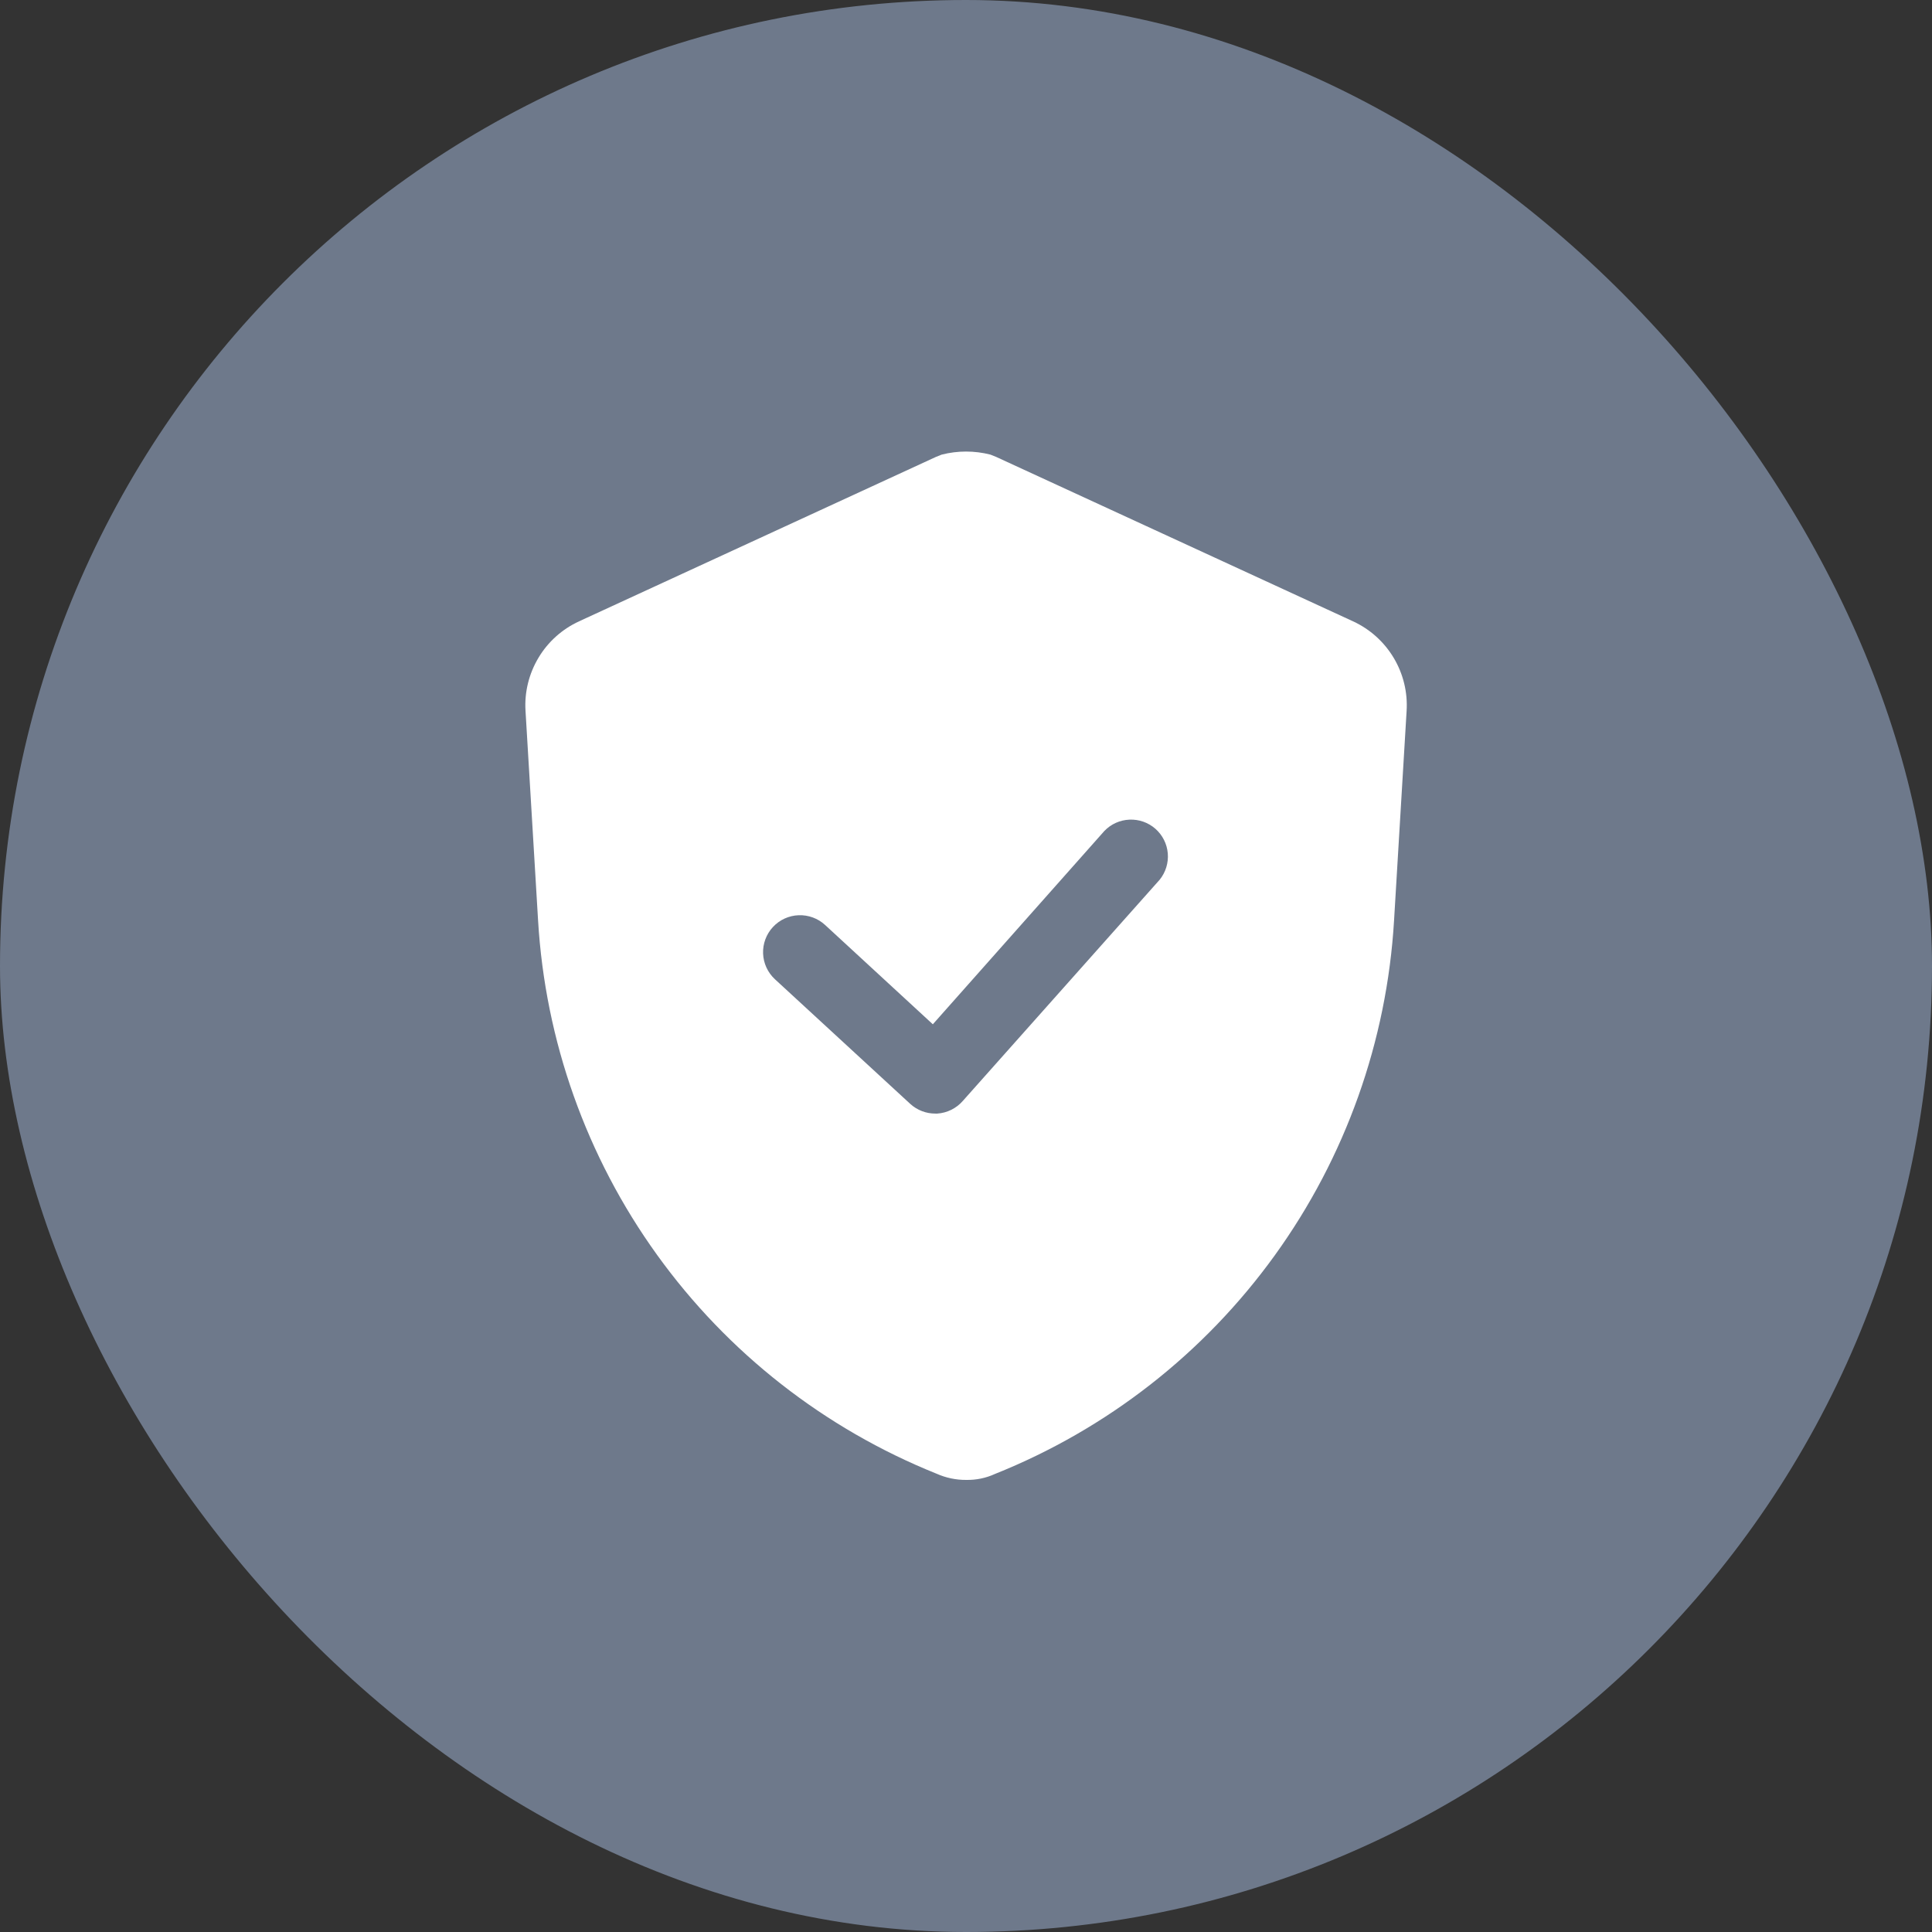
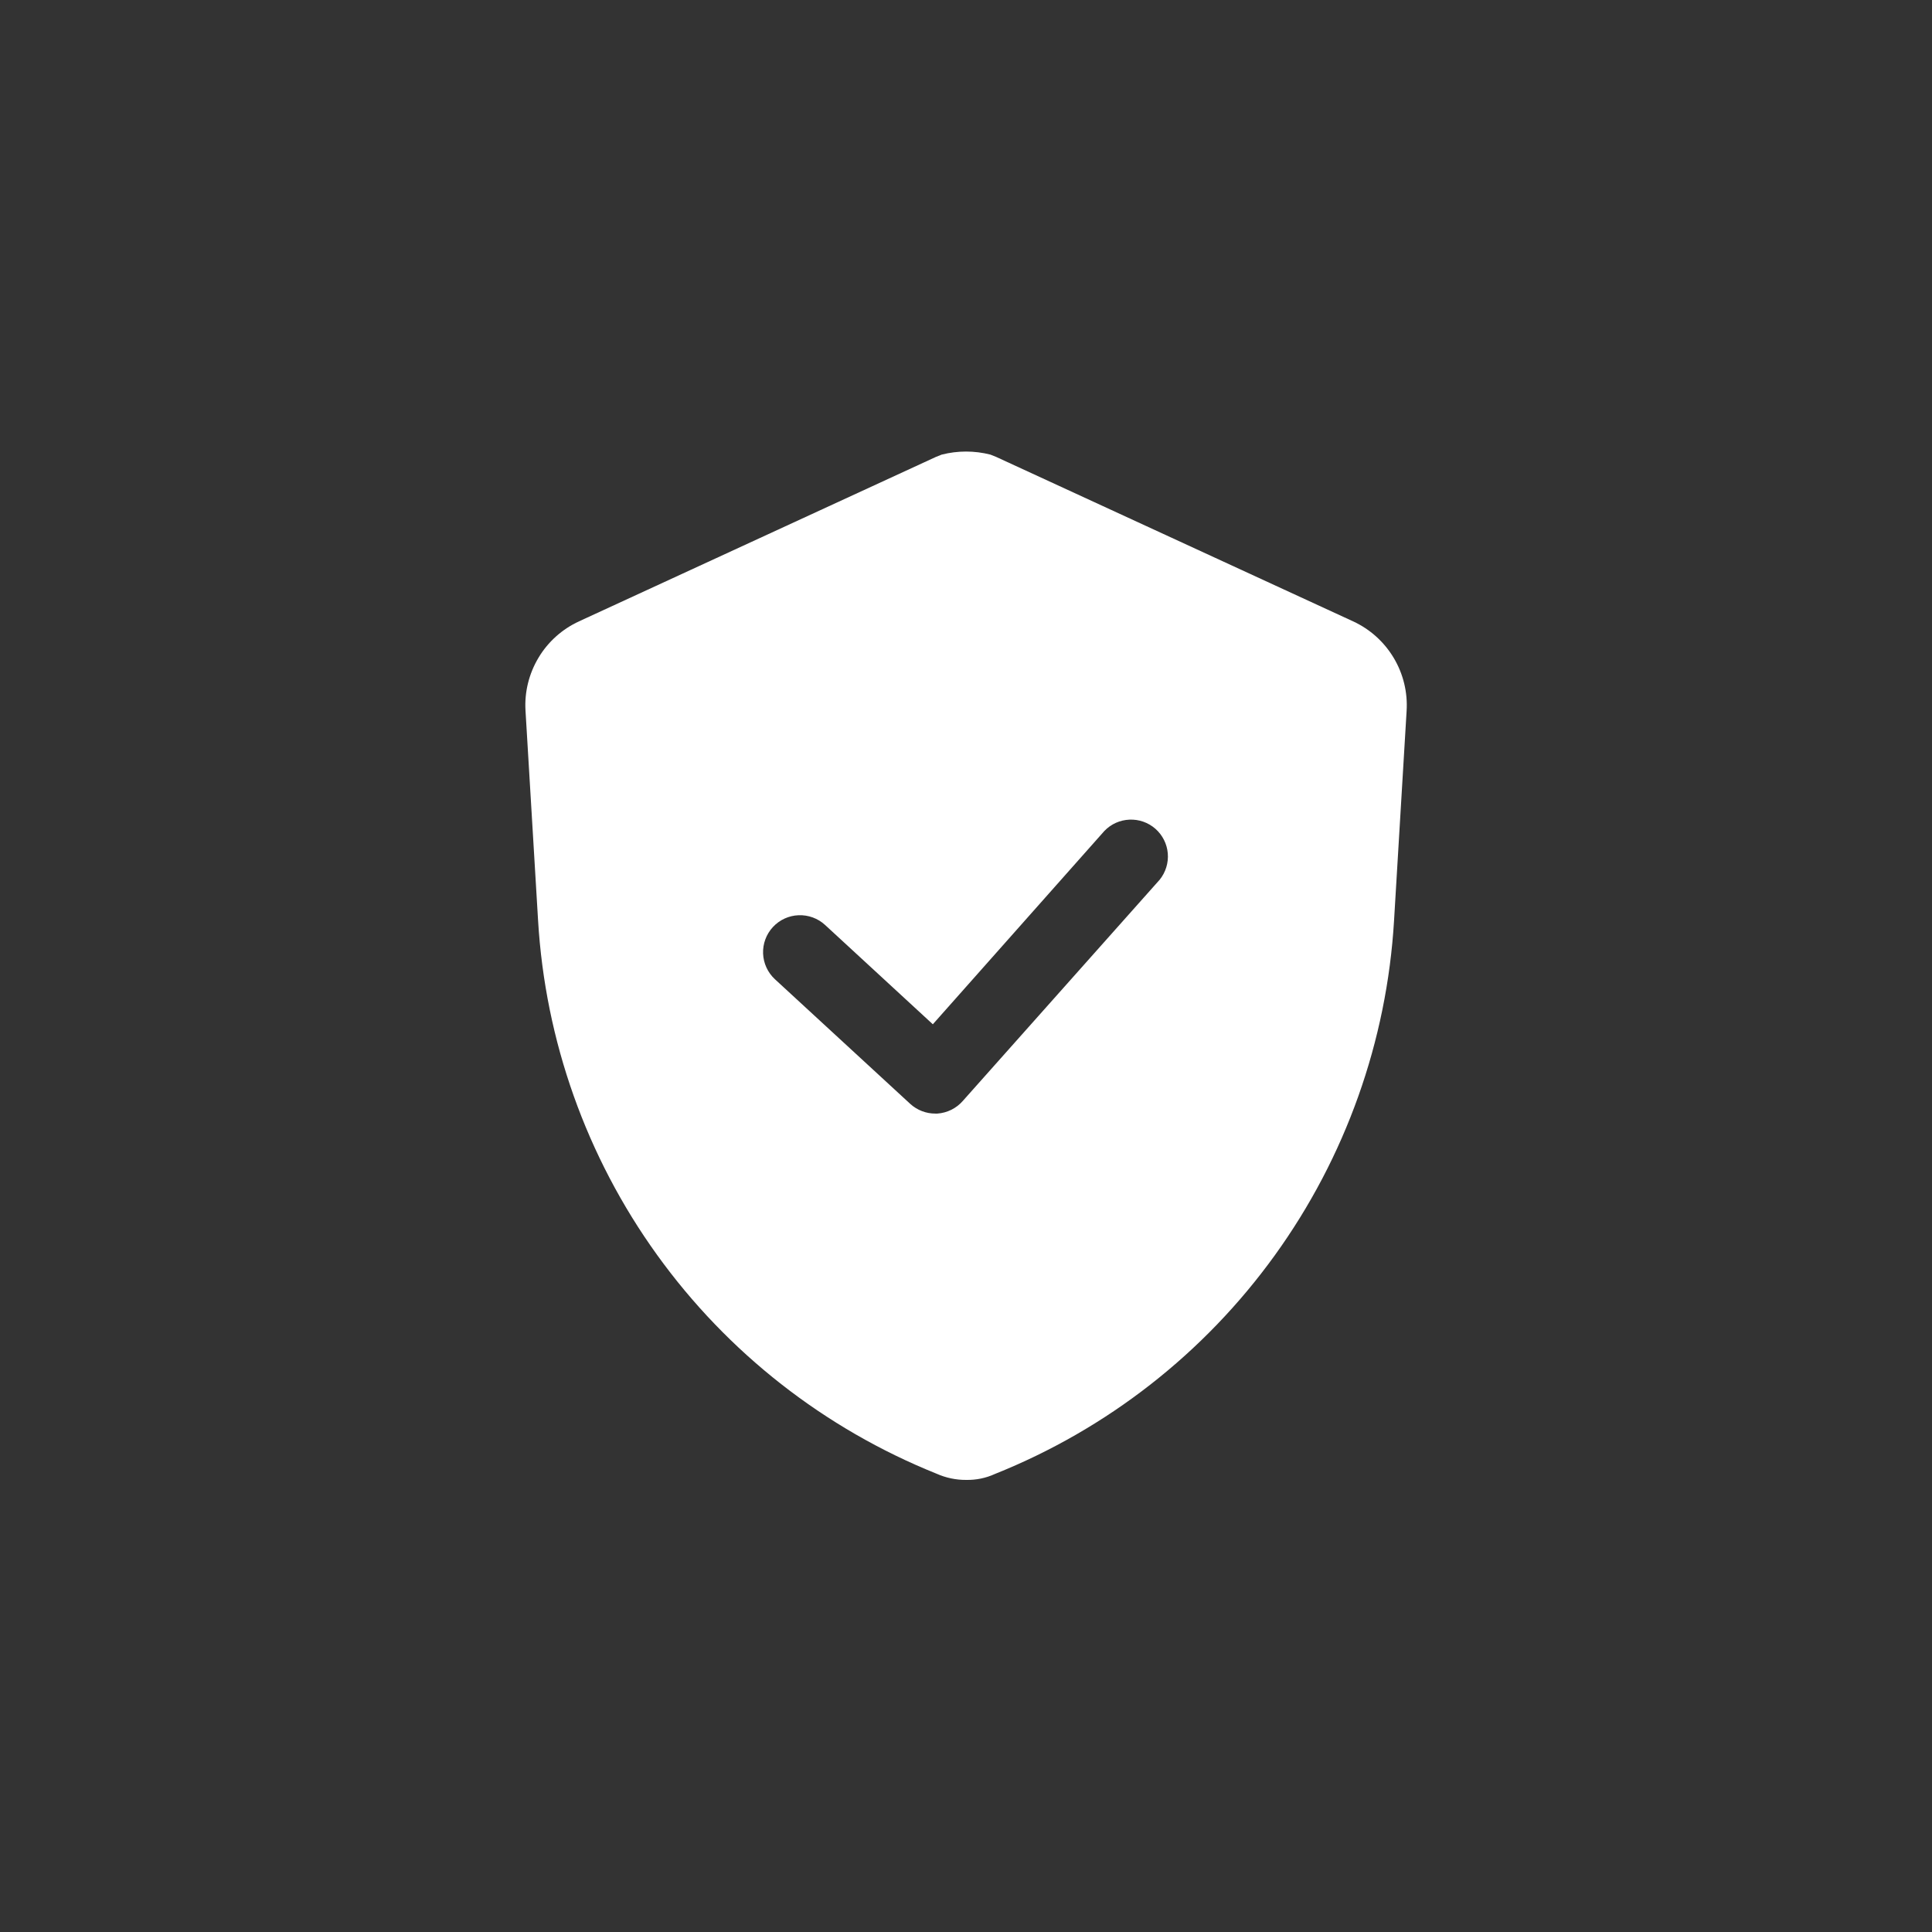
<svg xmlns="http://www.w3.org/2000/svg" fill="none" viewBox="0 0 36 36" height="36" width="36">
  <rect x="0" y="0" width="36" height="36" fill="#333333" stroke="none" />
-   <rect fill="#6E798B" rx="18" height="36" width="36" />
  <path fill="white" d="M25.213 11.578L18.558 8.512L18.455 8.471C18.157 8.395 17.845 8.395 17.547 8.471L17.444 8.512L10.789 11.578C10.475 11.723 10.211 11.959 10.034 12.256C9.856 12.553 9.771 12.897 9.792 13.242L10.026 17.147C10.159 19.393 10.927 21.555 12.242 23.381C13.556 25.207 15.363 26.621 17.451 27.46C17.626 27.538 17.816 27.578 18.008 27.576C18.19 27.579 18.371 27.542 18.537 27.466C20.628 26.63 22.437 25.217 23.754 23.391C25.072 21.565 25.842 19.401 25.976 17.154L26.21 13.249C26.232 12.902 26.148 12.557 25.97 12.259C25.792 11.961 25.528 11.723 25.213 11.578ZM21.61 16.391L17.939 20.516C17.879 20.584 17.807 20.64 17.725 20.68C17.644 20.72 17.555 20.744 17.465 20.75H17.43C17.258 20.751 17.091 20.687 16.963 20.571L14.44 18.247C14.306 18.123 14.226 17.951 14.219 17.768C14.212 17.586 14.278 17.408 14.402 17.274C14.526 17.14 14.698 17.061 14.88 17.054C15.063 17.047 15.241 17.112 15.375 17.236L17.382 19.086L20.579 15.483C20.702 15.355 20.869 15.28 21.046 15.273C21.223 15.265 21.396 15.326 21.529 15.443C21.662 15.56 21.745 15.724 21.76 15.901C21.775 16.077 21.721 16.253 21.61 16.391Z" />
</svg>